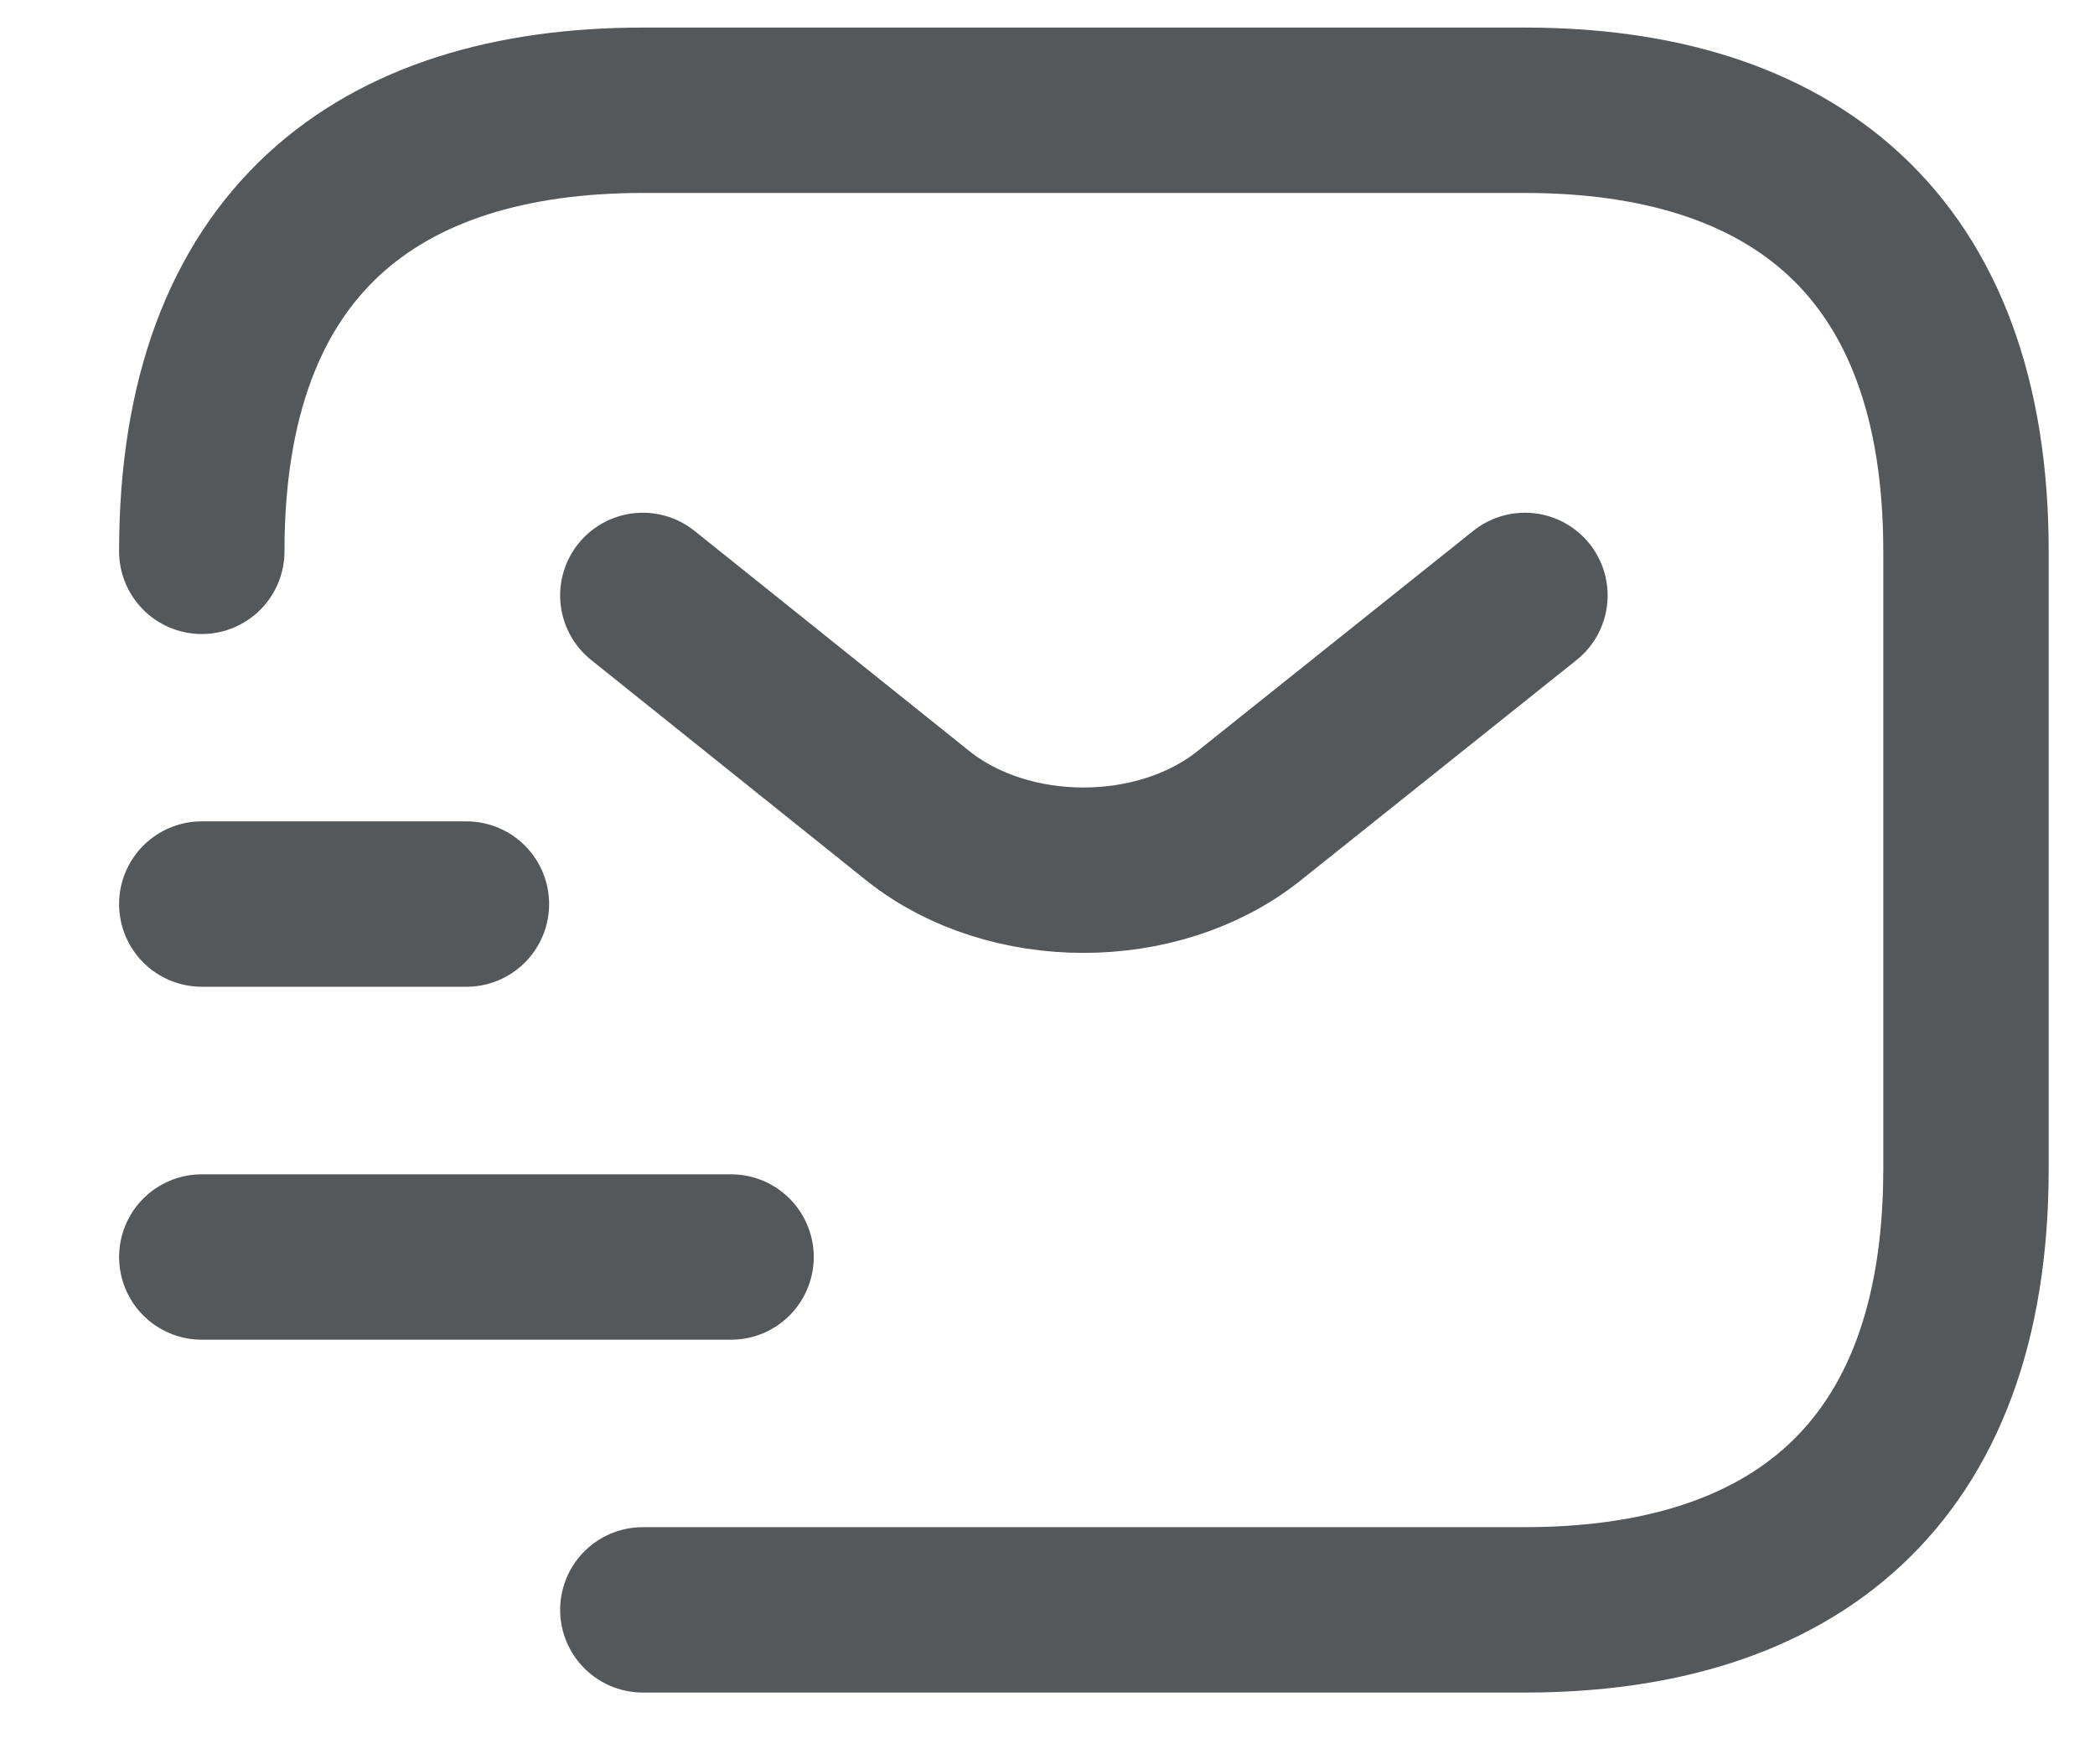
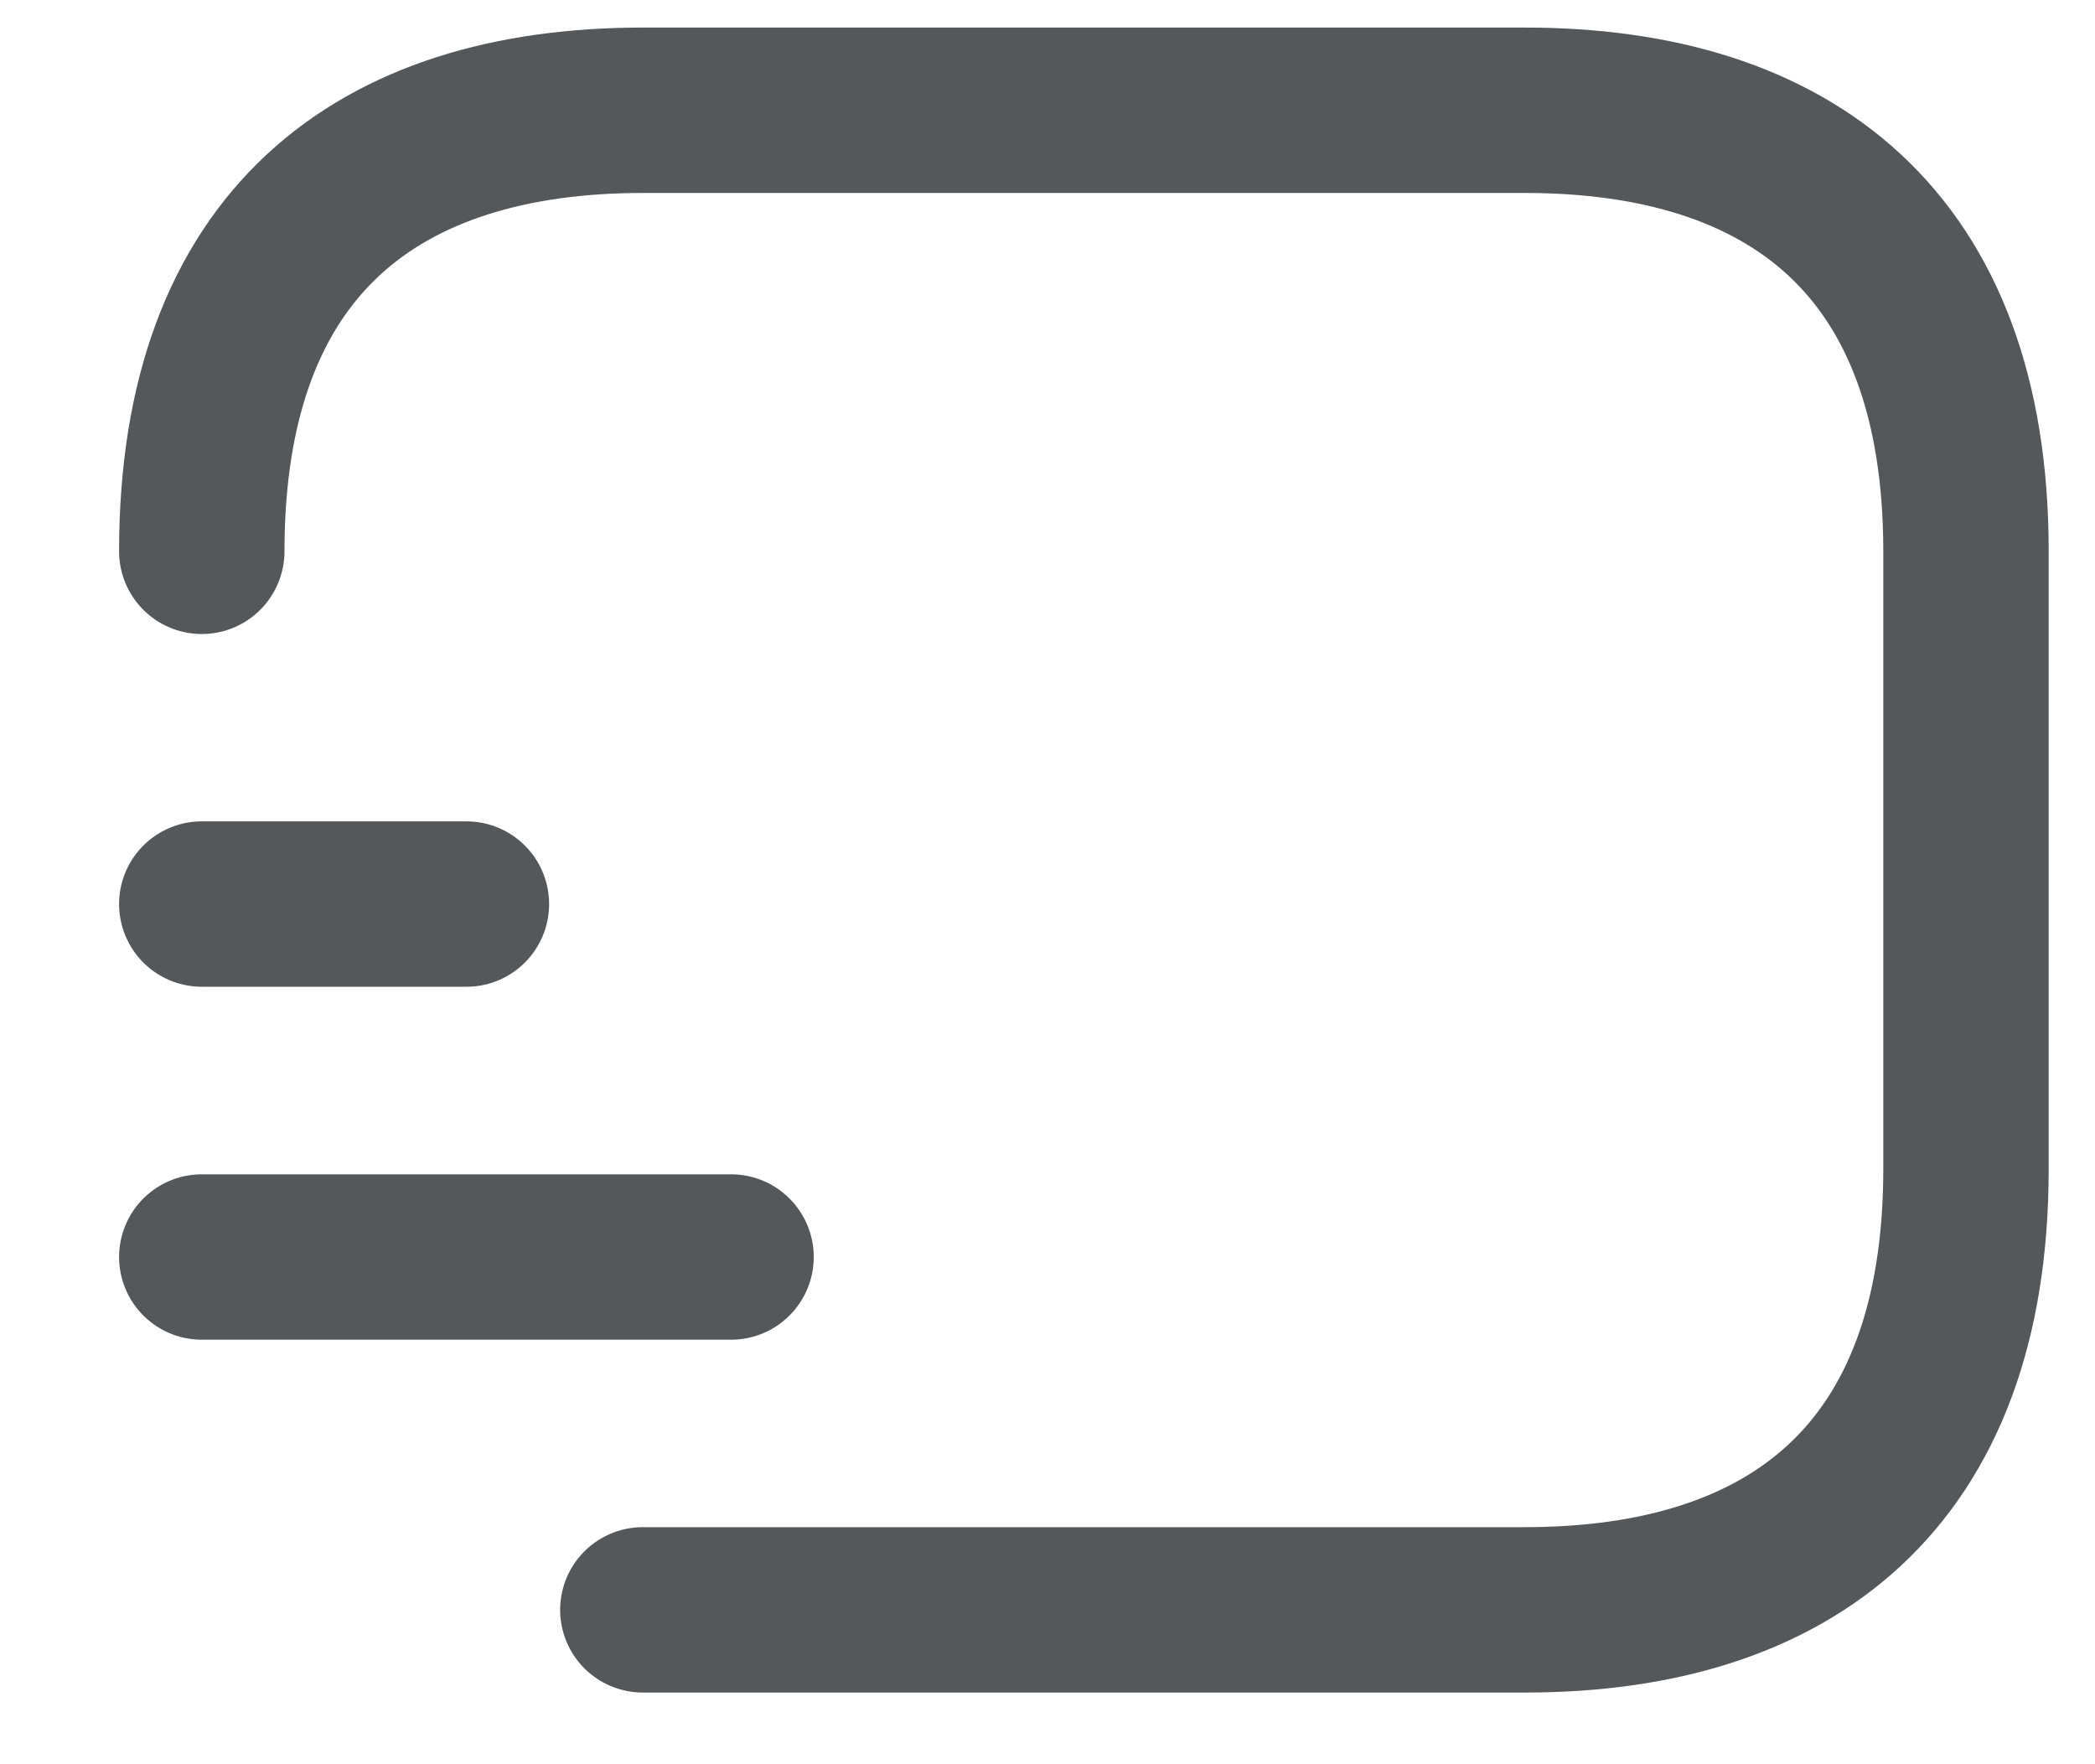
<svg xmlns="http://www.w3.org/2000/svg" width="19" height="16" viewBox="0 0 19 16" fill="none">
  <path d="M1.83 5C1.83 2.2 3.43 1 5.83 1H13.83C16.23 1 17.83 2.2 17.83 5V10.6C17.83 13.4 16.23 14.6 13.83 14.6H5.83" stroke="#55585B" stroke-width="1.5" stroke-miterlimit="10" stroke-linecap="round" stroke-linejoin="round" />
-   <path d="M13.83 5.4L11.326 7.4C10.502 8.056 9.15 8.056 8.326 7.4L5.83 5.4" stroke="#55585B" stroke-width="1.5" stroke-miterlimit="10" stroke-linecap="round" stroke-linejoin="round" />
  <path d="M1.83 11.4H6.63" stroke="#55585B" stroke-width="1.5" stroke-miterlimit="10" stroke-linecap="round" stroke-linejoin="round" />
  <path d="M1.83 8.199H4.23" stroke="#55585B" stroke-width="1.5" stroke-miterlimit="10" stroke-linecap="round" stroke-linejoin="round" />
</svg>